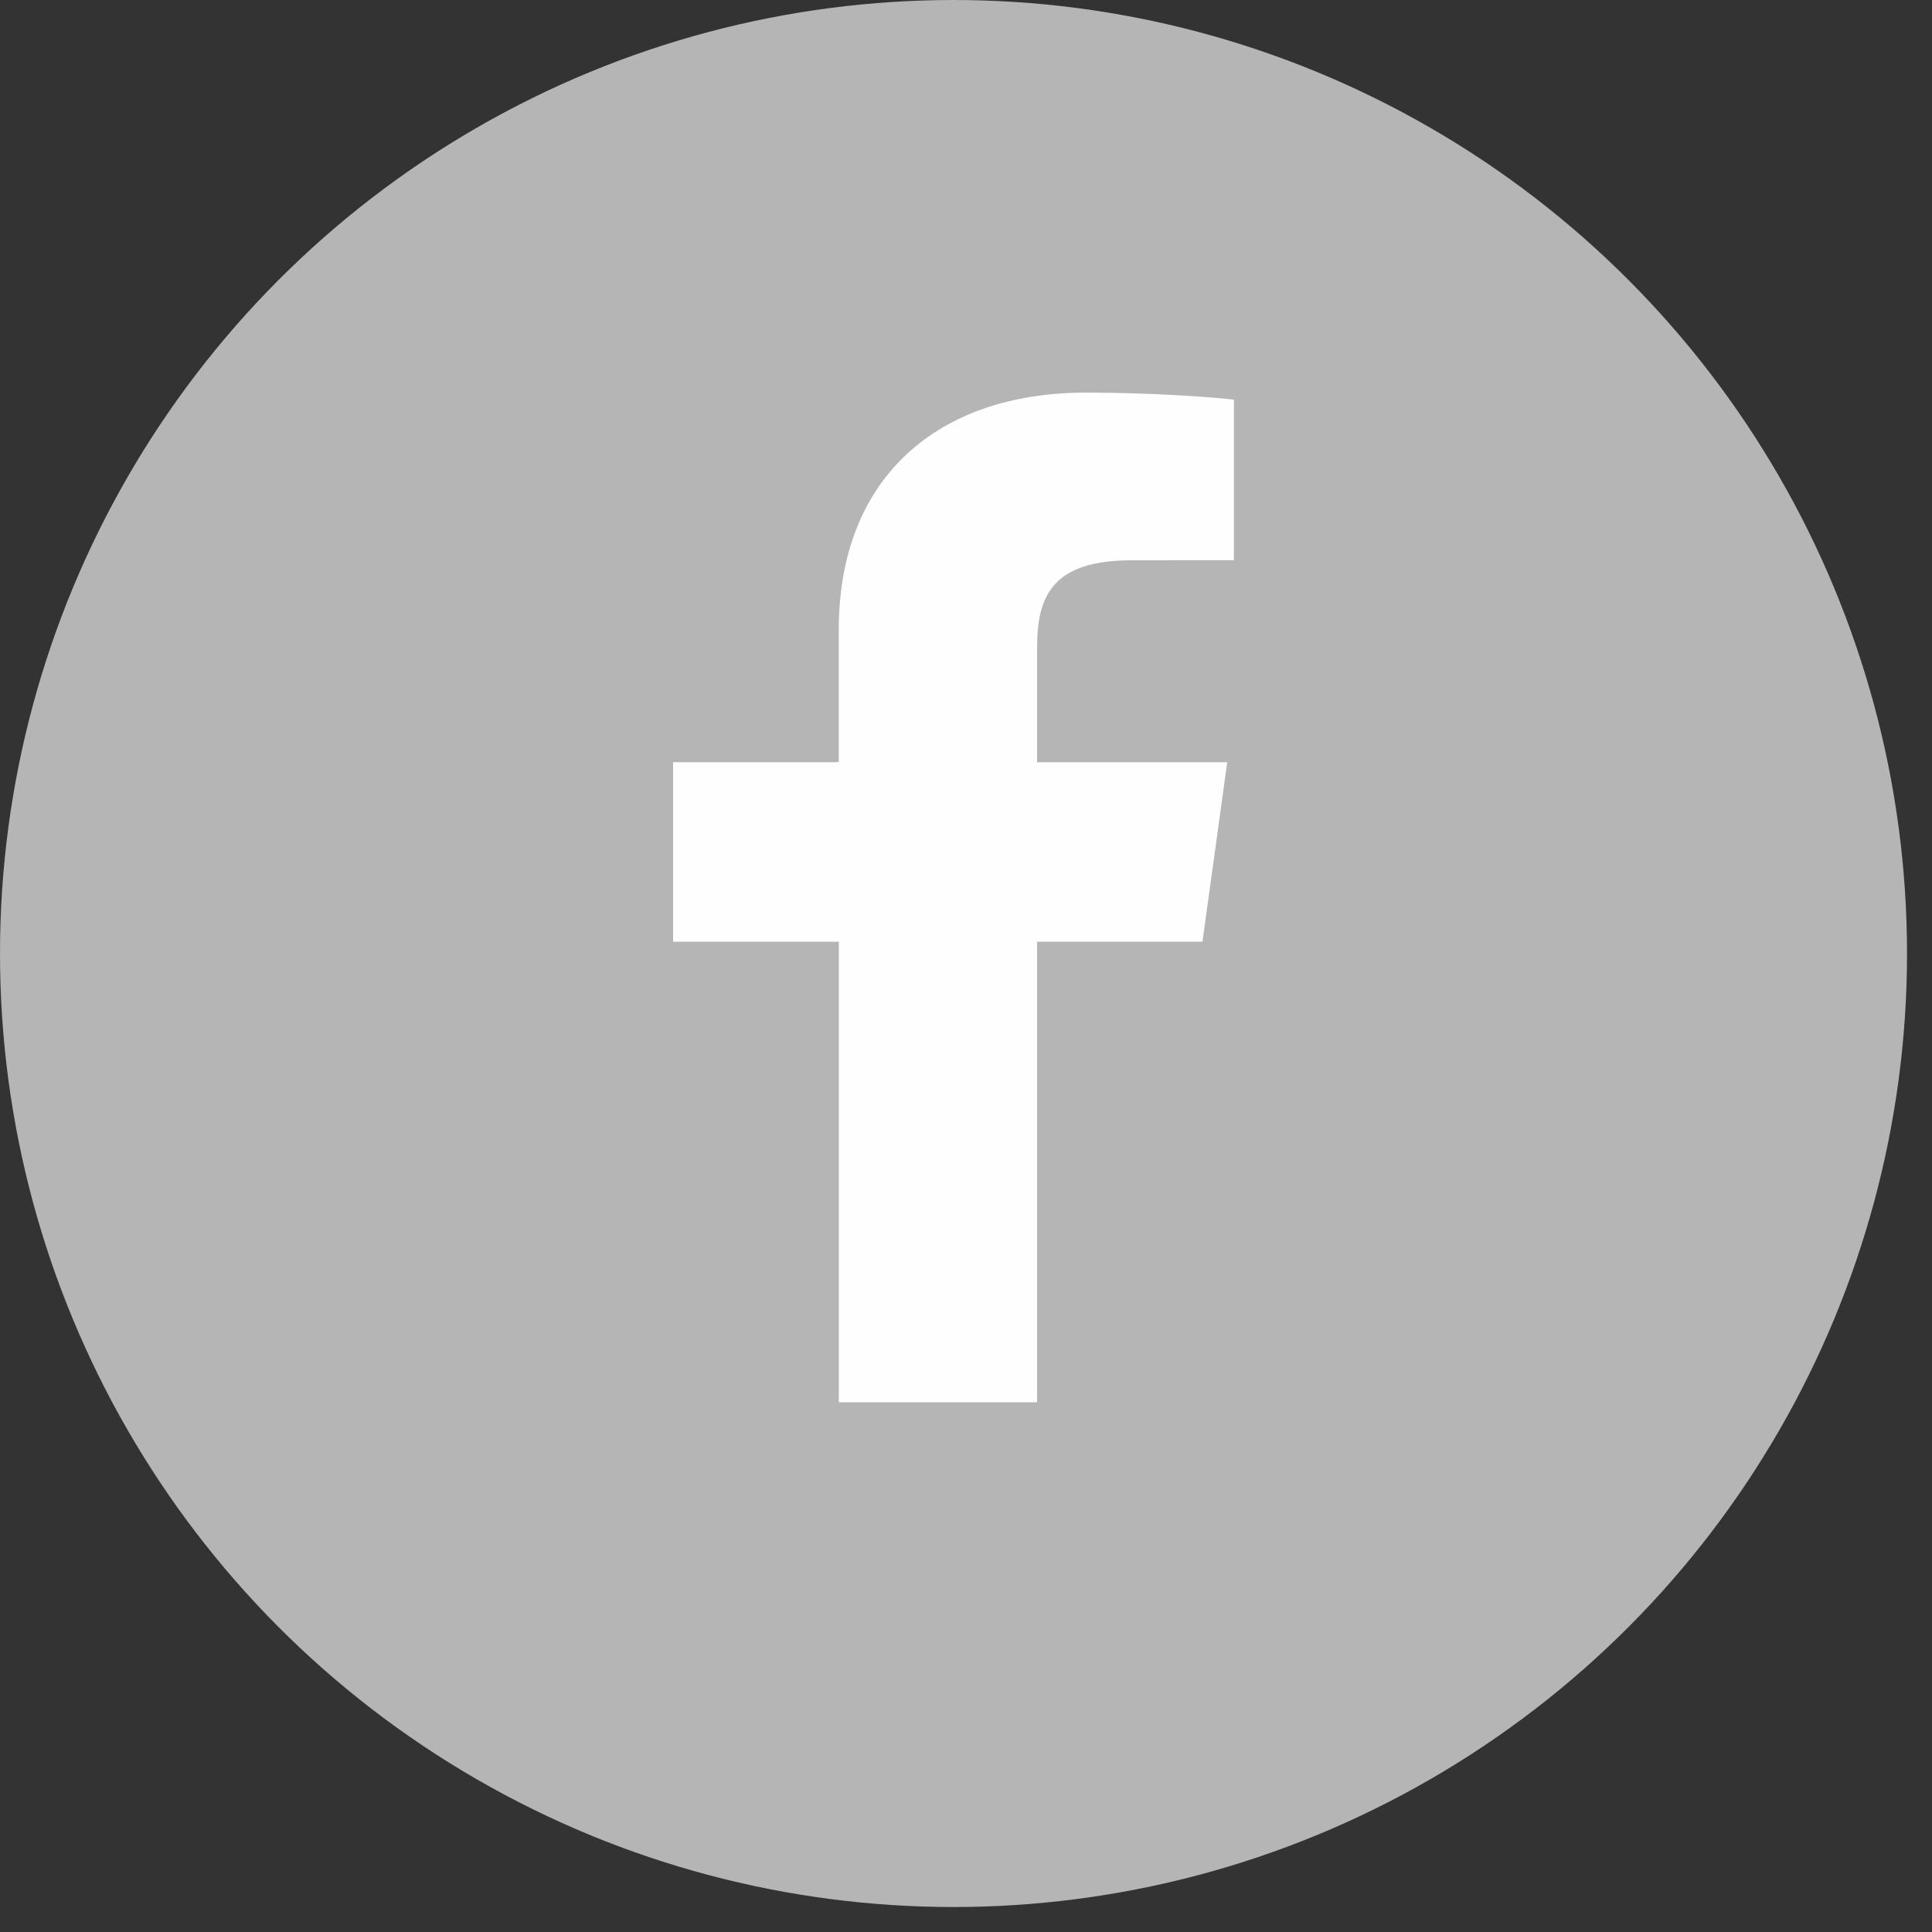
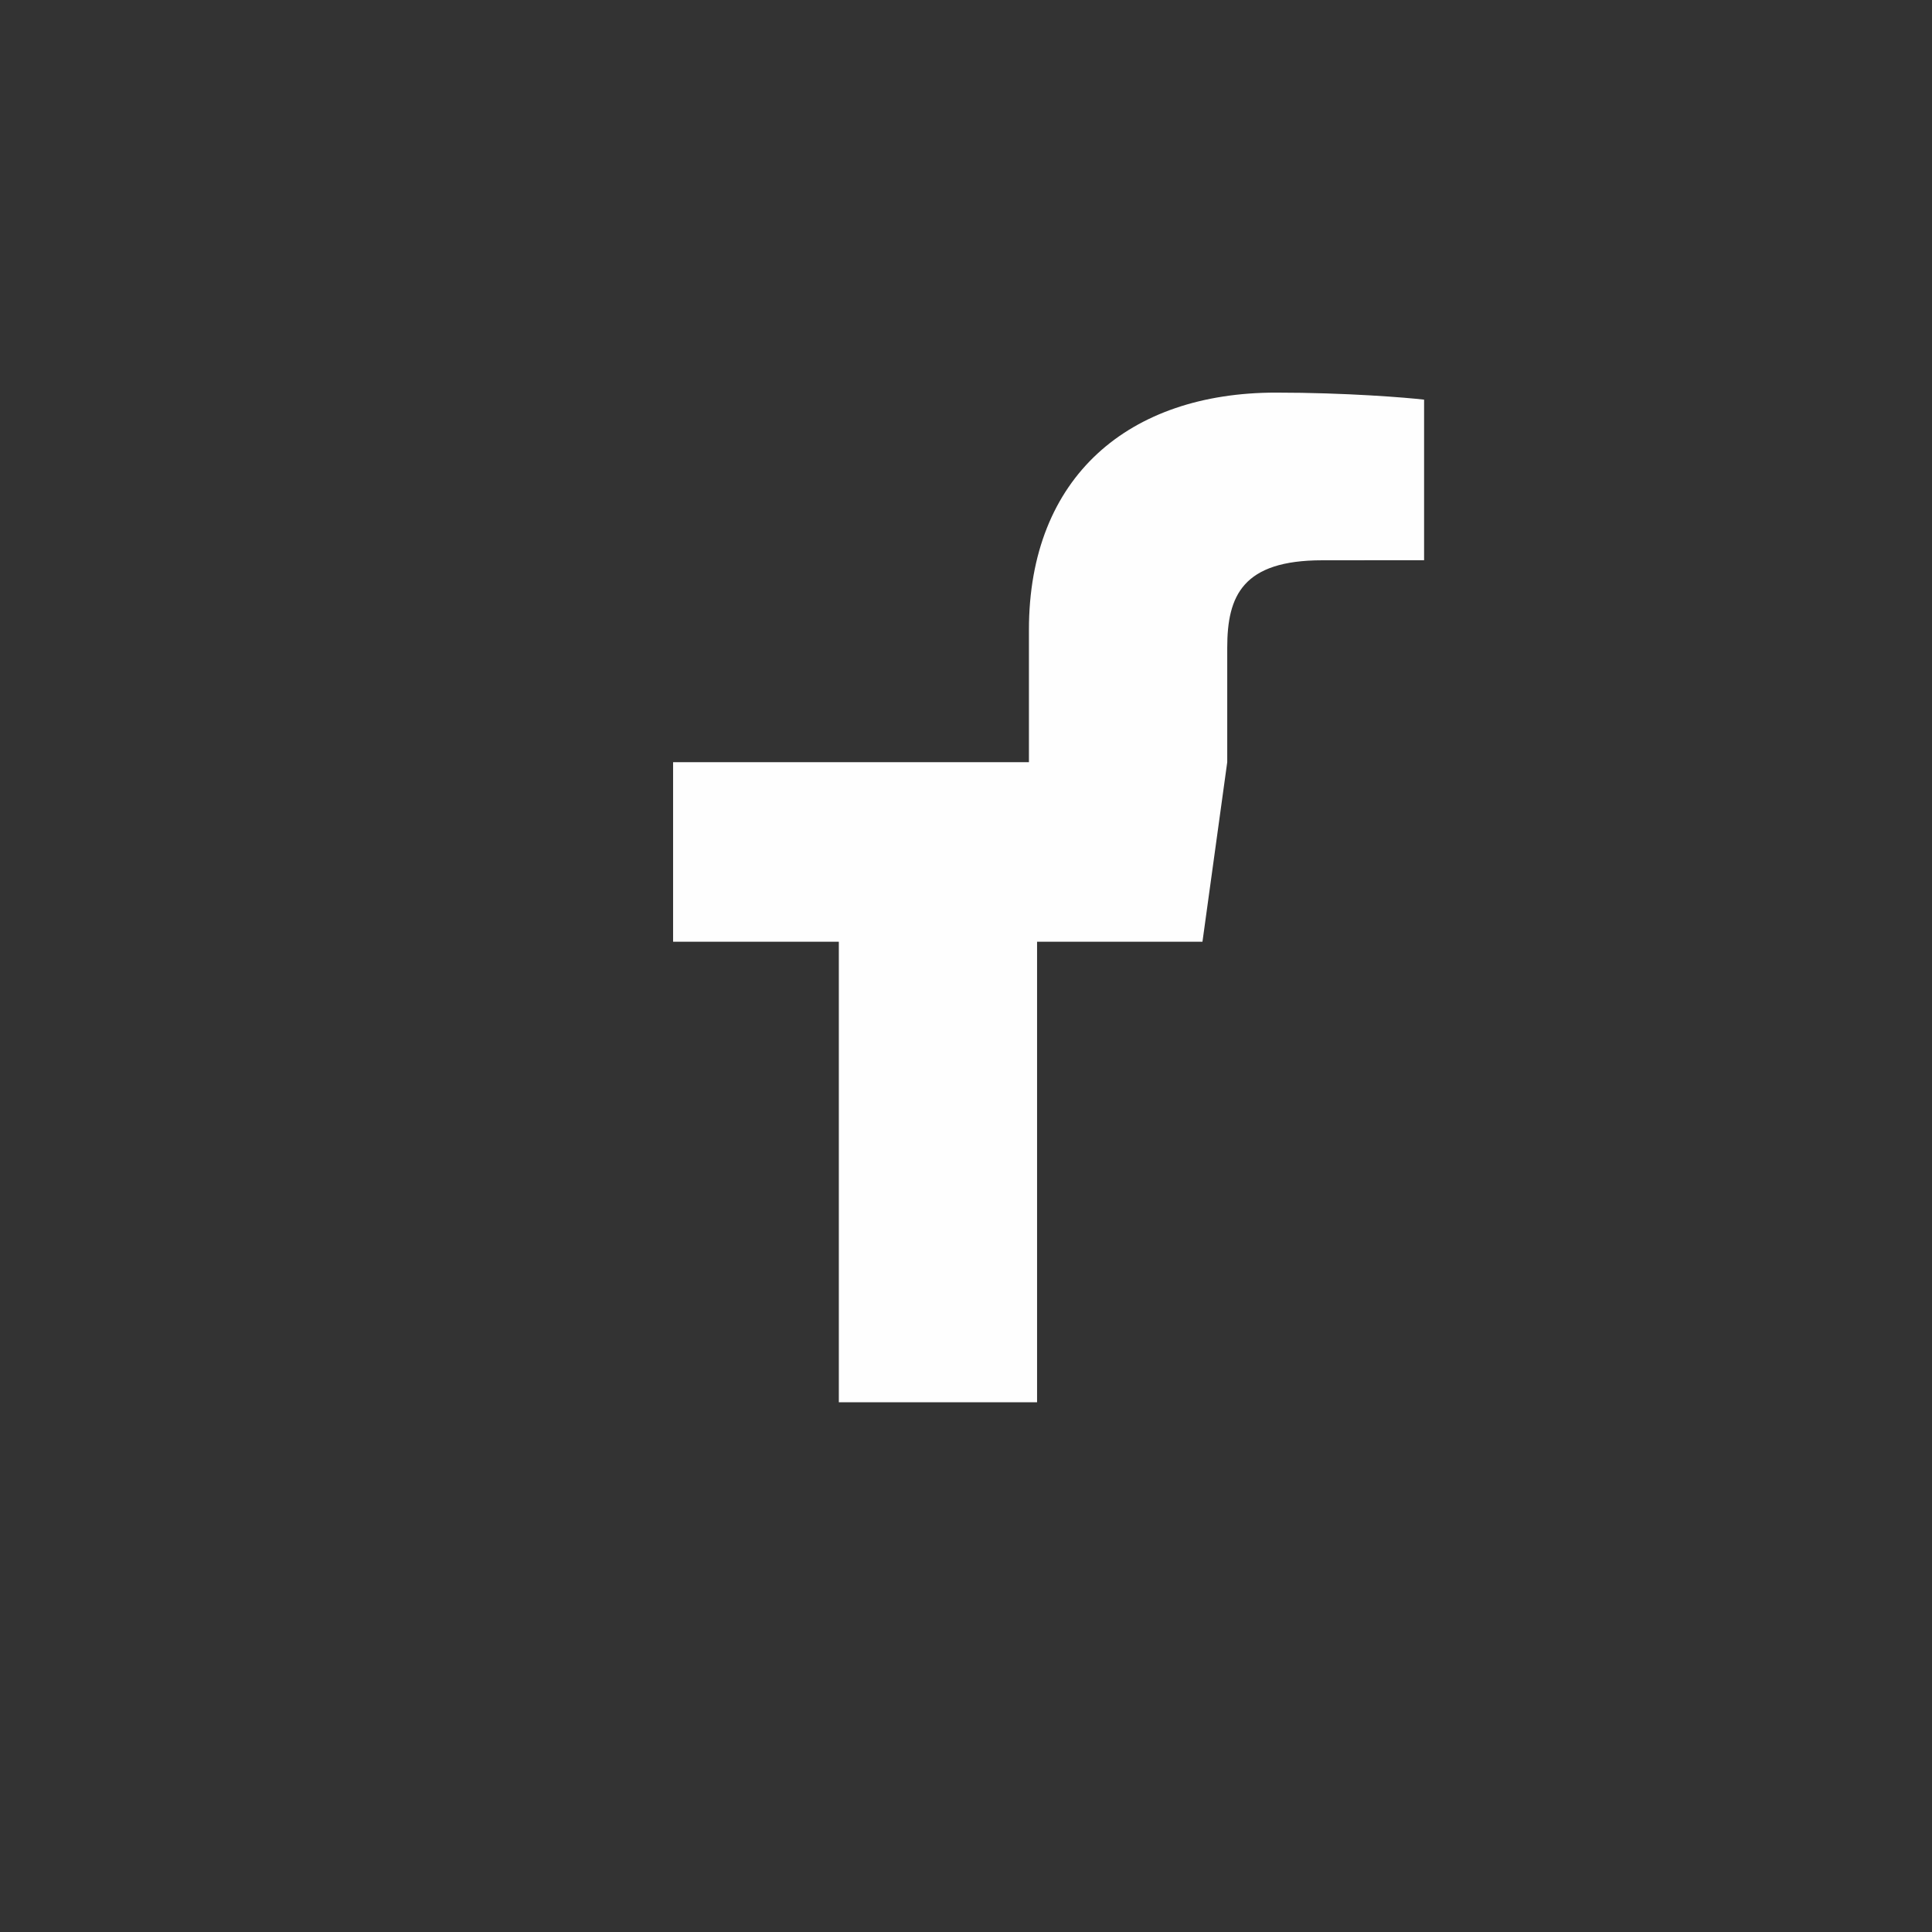
<svg xmlns="http://www.w3.org/2000/svg" width="28" height="28" viewBox="0 0 28 28">
  <rect x="0" y="0" width="28" height="28" fill="#333333" stroke="none" />
  <g fill="none" fill-rule="evenodd">
-     <circle cx="13.819" cy="13.819" r="13.819" fill="#B5B5B5" />
-     <path fill="#FEFEFE" d="M15.03 20.323v-6.675h2.397l.359-2.602H15.03v-1.66c0-.753.224-1.266 1.378-1.266l1.475-.001V5.792c-.255-.03-1.13-.102-2.148-.102-2.124 0-3.579 1.213-3.579 3.438v1.918H9.755v2.602h2.402v6.675h2.874z" />
+     <path fill="#FEFEFE" d="M15.03 20.323v-6.675h2.397l.359-2.602v-1.66c0-.753.224-1.266 1.378-1.266l1.475-.001V5.792c-.255-.03-1.13-.102-2.148-.102-2.124 0-3.579 1.213-3.579 3.438v1.918H9.755v2.602h2.402v6.675h2.874z" />
  </g>
</svg>